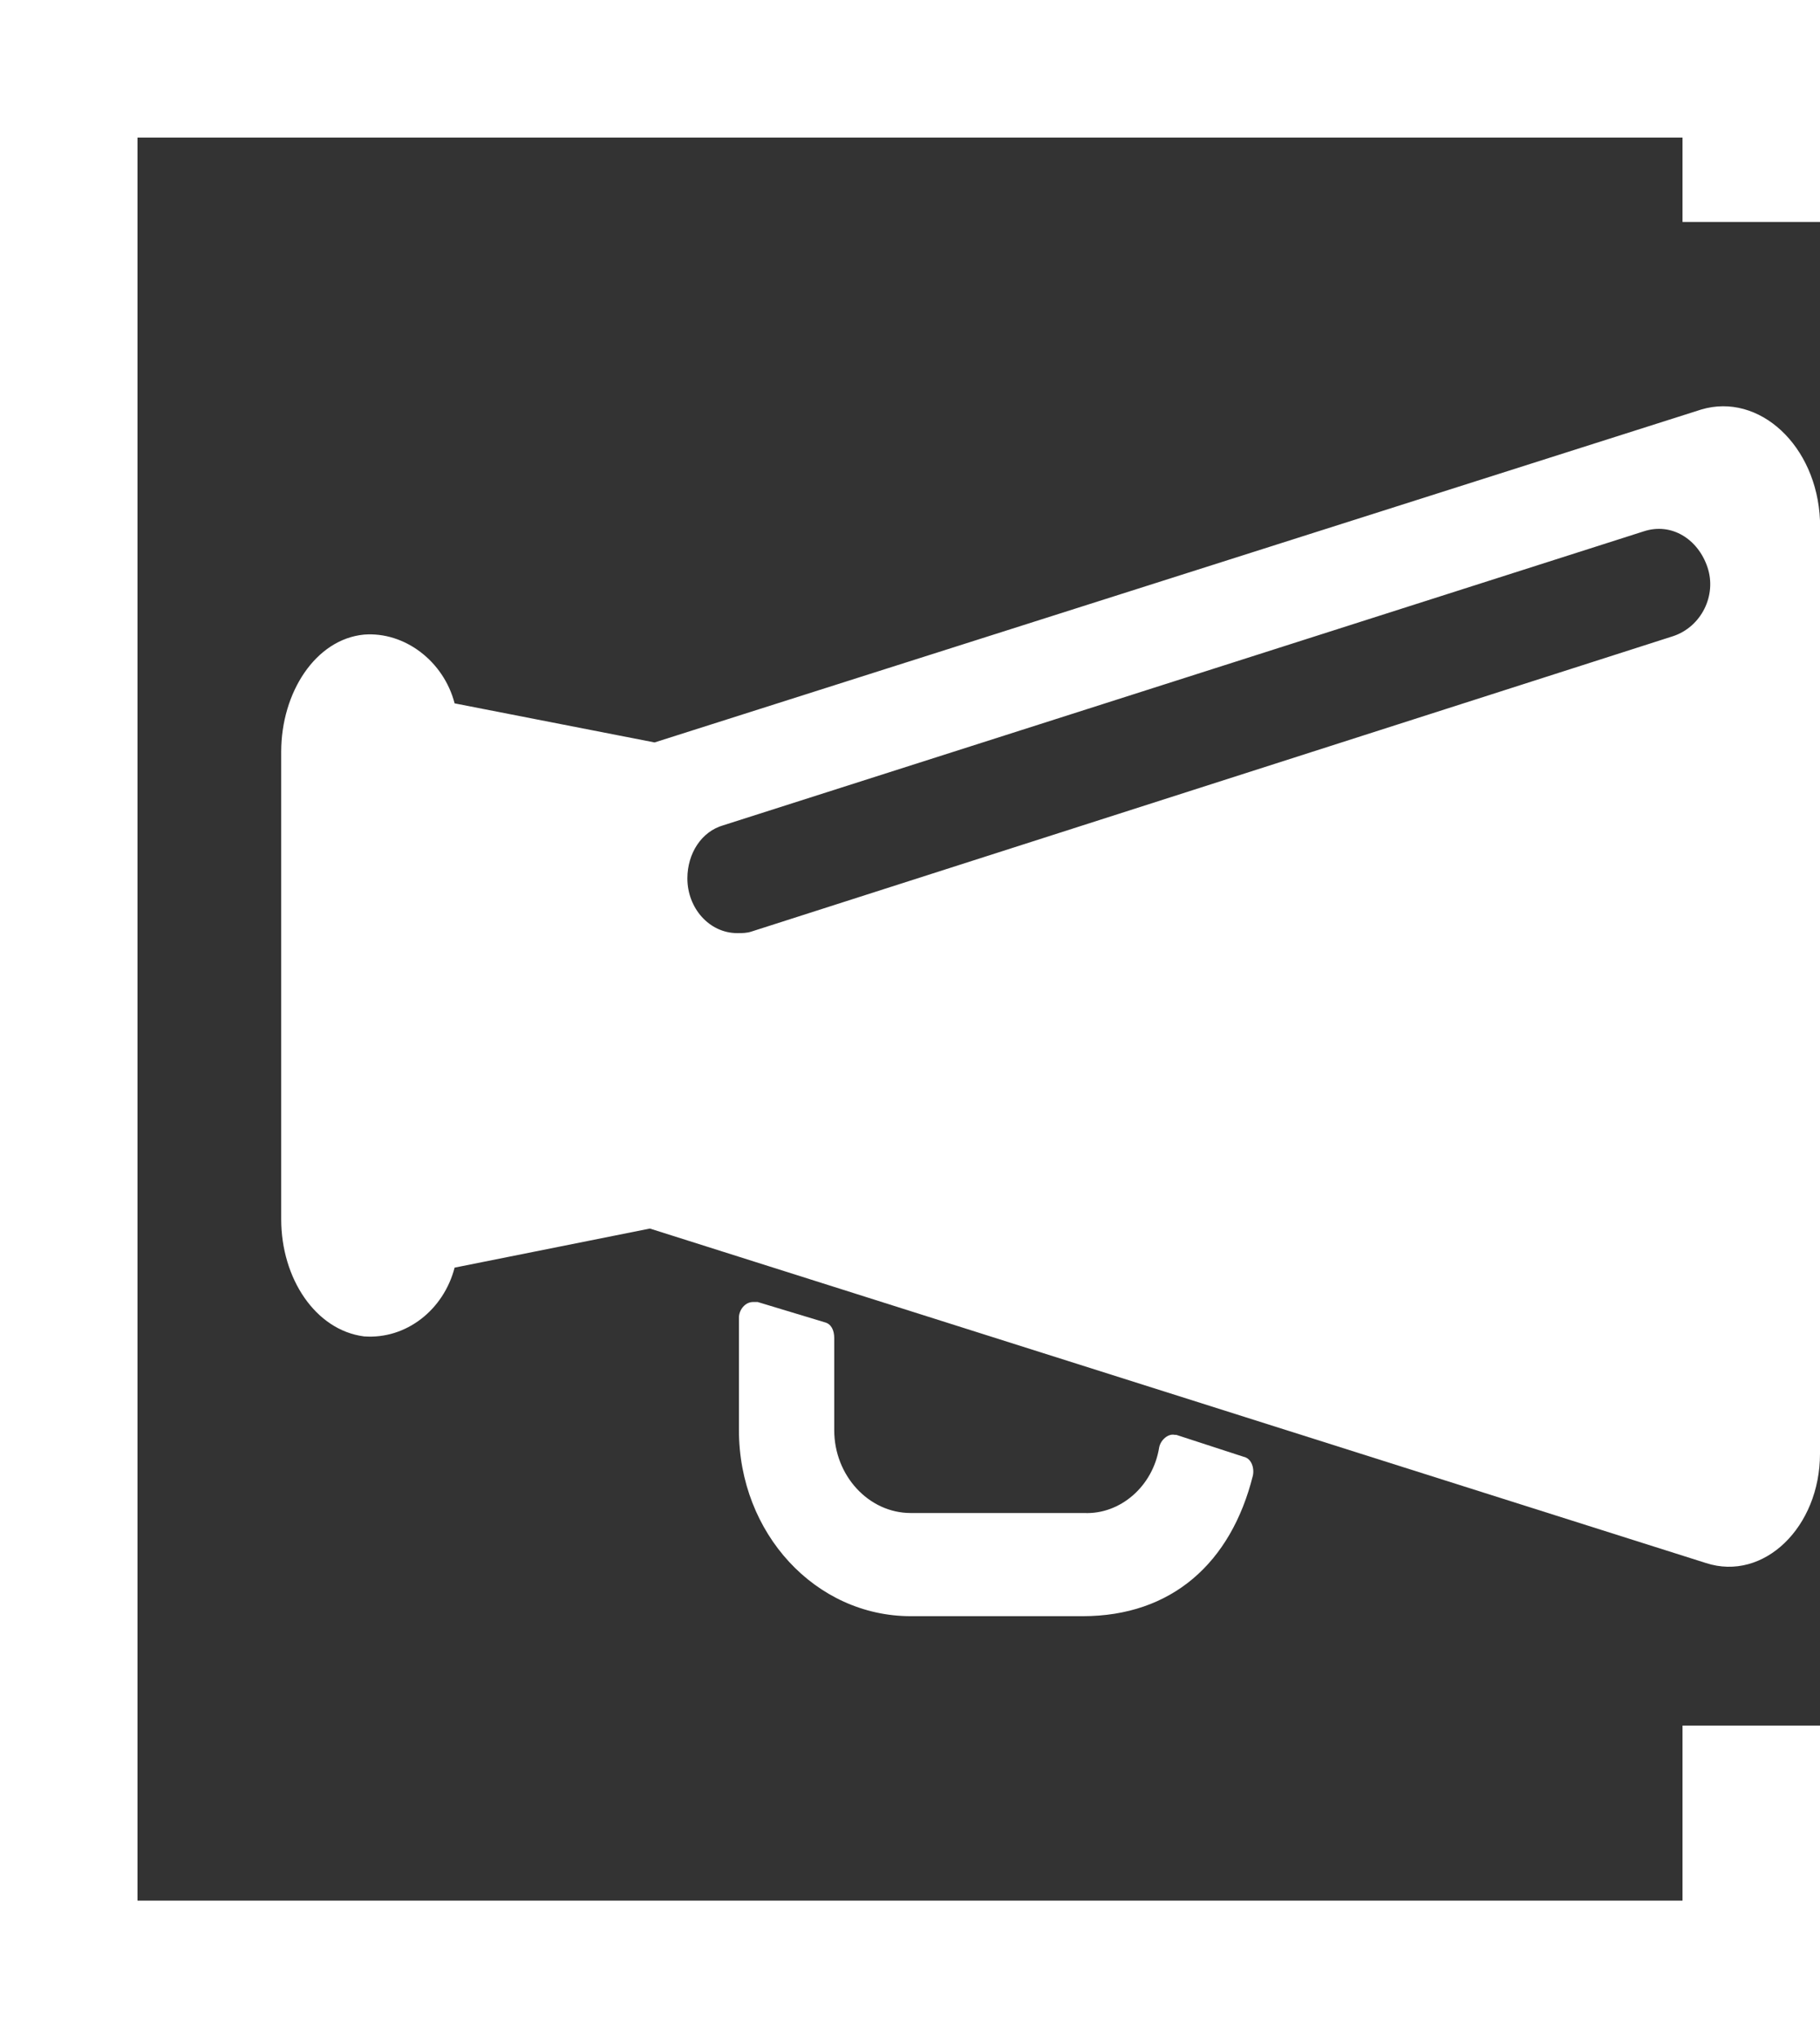
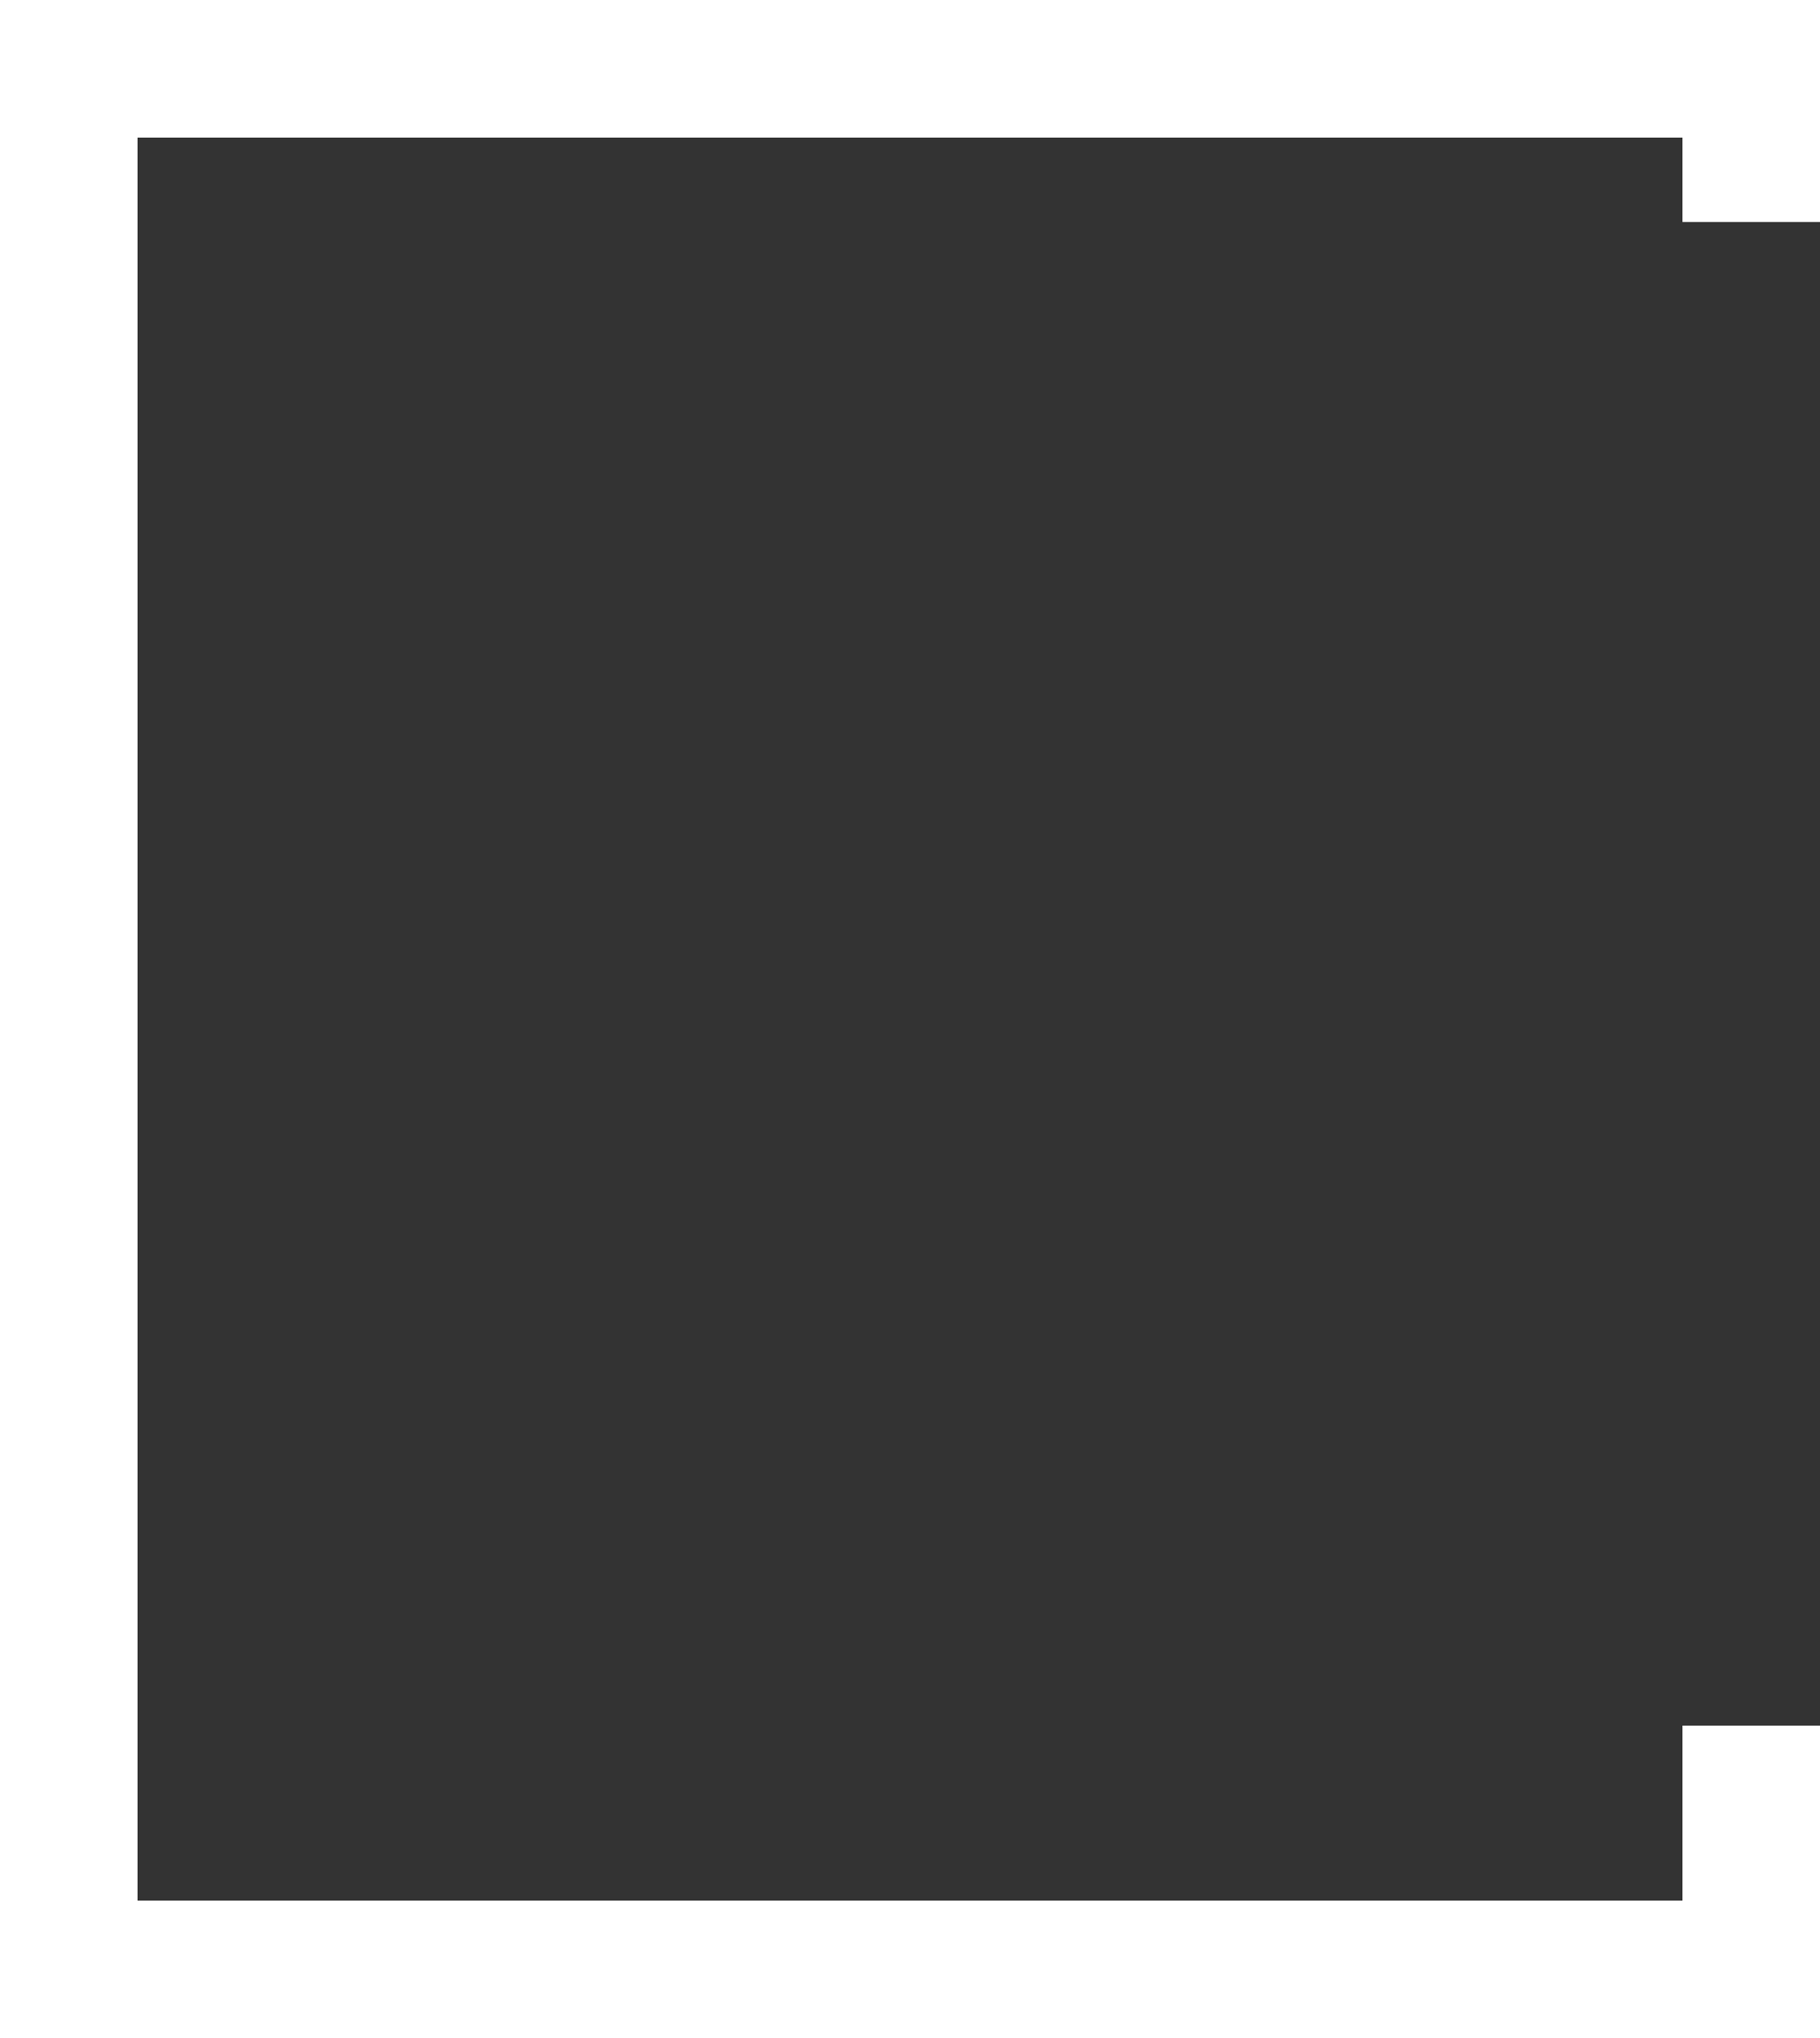
<svg xmlns="http://www.w3.org/2000/svg" version="1.1" id="Ebene_1" x="0px" y="0px" viewBox="0 0 116.5 130.4" style="enable-background:new 0 0 116.5 130.4;" xml:space="preserve">
  <rect x="0" y="0" width="116.5" height="130.4" fill="#333333" stroke="none" />
  <style type="text/css">
	.st0{fill:#FFFFFF;}
</style>
  <g id="Ebene_2_1_">
    <polygon class="st0" points="116.5,130.4 0,130.4 0,0 116.5,0 116.5,14.2 107.7,14.2 107.7,8.8 8.8,8.8 8.8,121.6 107.7,121.6    107.7,110.4 116.5,110.4  " />
-     <path class="st0" d="M69.3,103.4h-11c-6.1,0-11-5.3-11-11.9v-7.2c0-0.5,0.4-1,0.9-1c0.1,0,0.2,0,0.3,0l4.3,1.3   c0.4,0.1,0.6,0.5,0.6,1v5.9c0,2.9,2.2,5.3,4.9,5.3h11.1c2.3,0.1,4.4-1.7,4.8-4.2c0.1-0.5,0.6-0.9,1-0.8h0.1l4.3,1.4   c0.5,0.1,0.7,0.7,0.6,1.2C78.8,100,75,103.4,69.3,103.4z" />
-     <path class="st0" d="M108.9,26.2l-67,21.3L29.1,45c-0.7-2.7-3.2-4.6-5.8-4.4c-3.1,0.3-5.3,3.7-5.3,7.5V78c0,3.8,2.2,7.1,5.3,7.5   c2.7,0.2,5.1-1.7,5.8-4.4l12.5-2.5l67.6,21.4c3.7,1.2,7.3-2.3,7.3-7V33.3C116.3,28.5,112.6,25.1,108.9,26.2z M107.1,40.7L48.1,59.6   c-0.3,0.1-0.6,0.1-0.9,0.1c-1.8,0-3.2-1.6-3.2-3.5c0-1.6,0.9-3,2.3-3.4L105.2,34c1.8-0.6,3.5,0.5,4.1,2.3S108.9,40.1,107.1,40.7   C107.2,40.7,107.2,40.7,107.1,40.7z" />
  </g>
</svg>